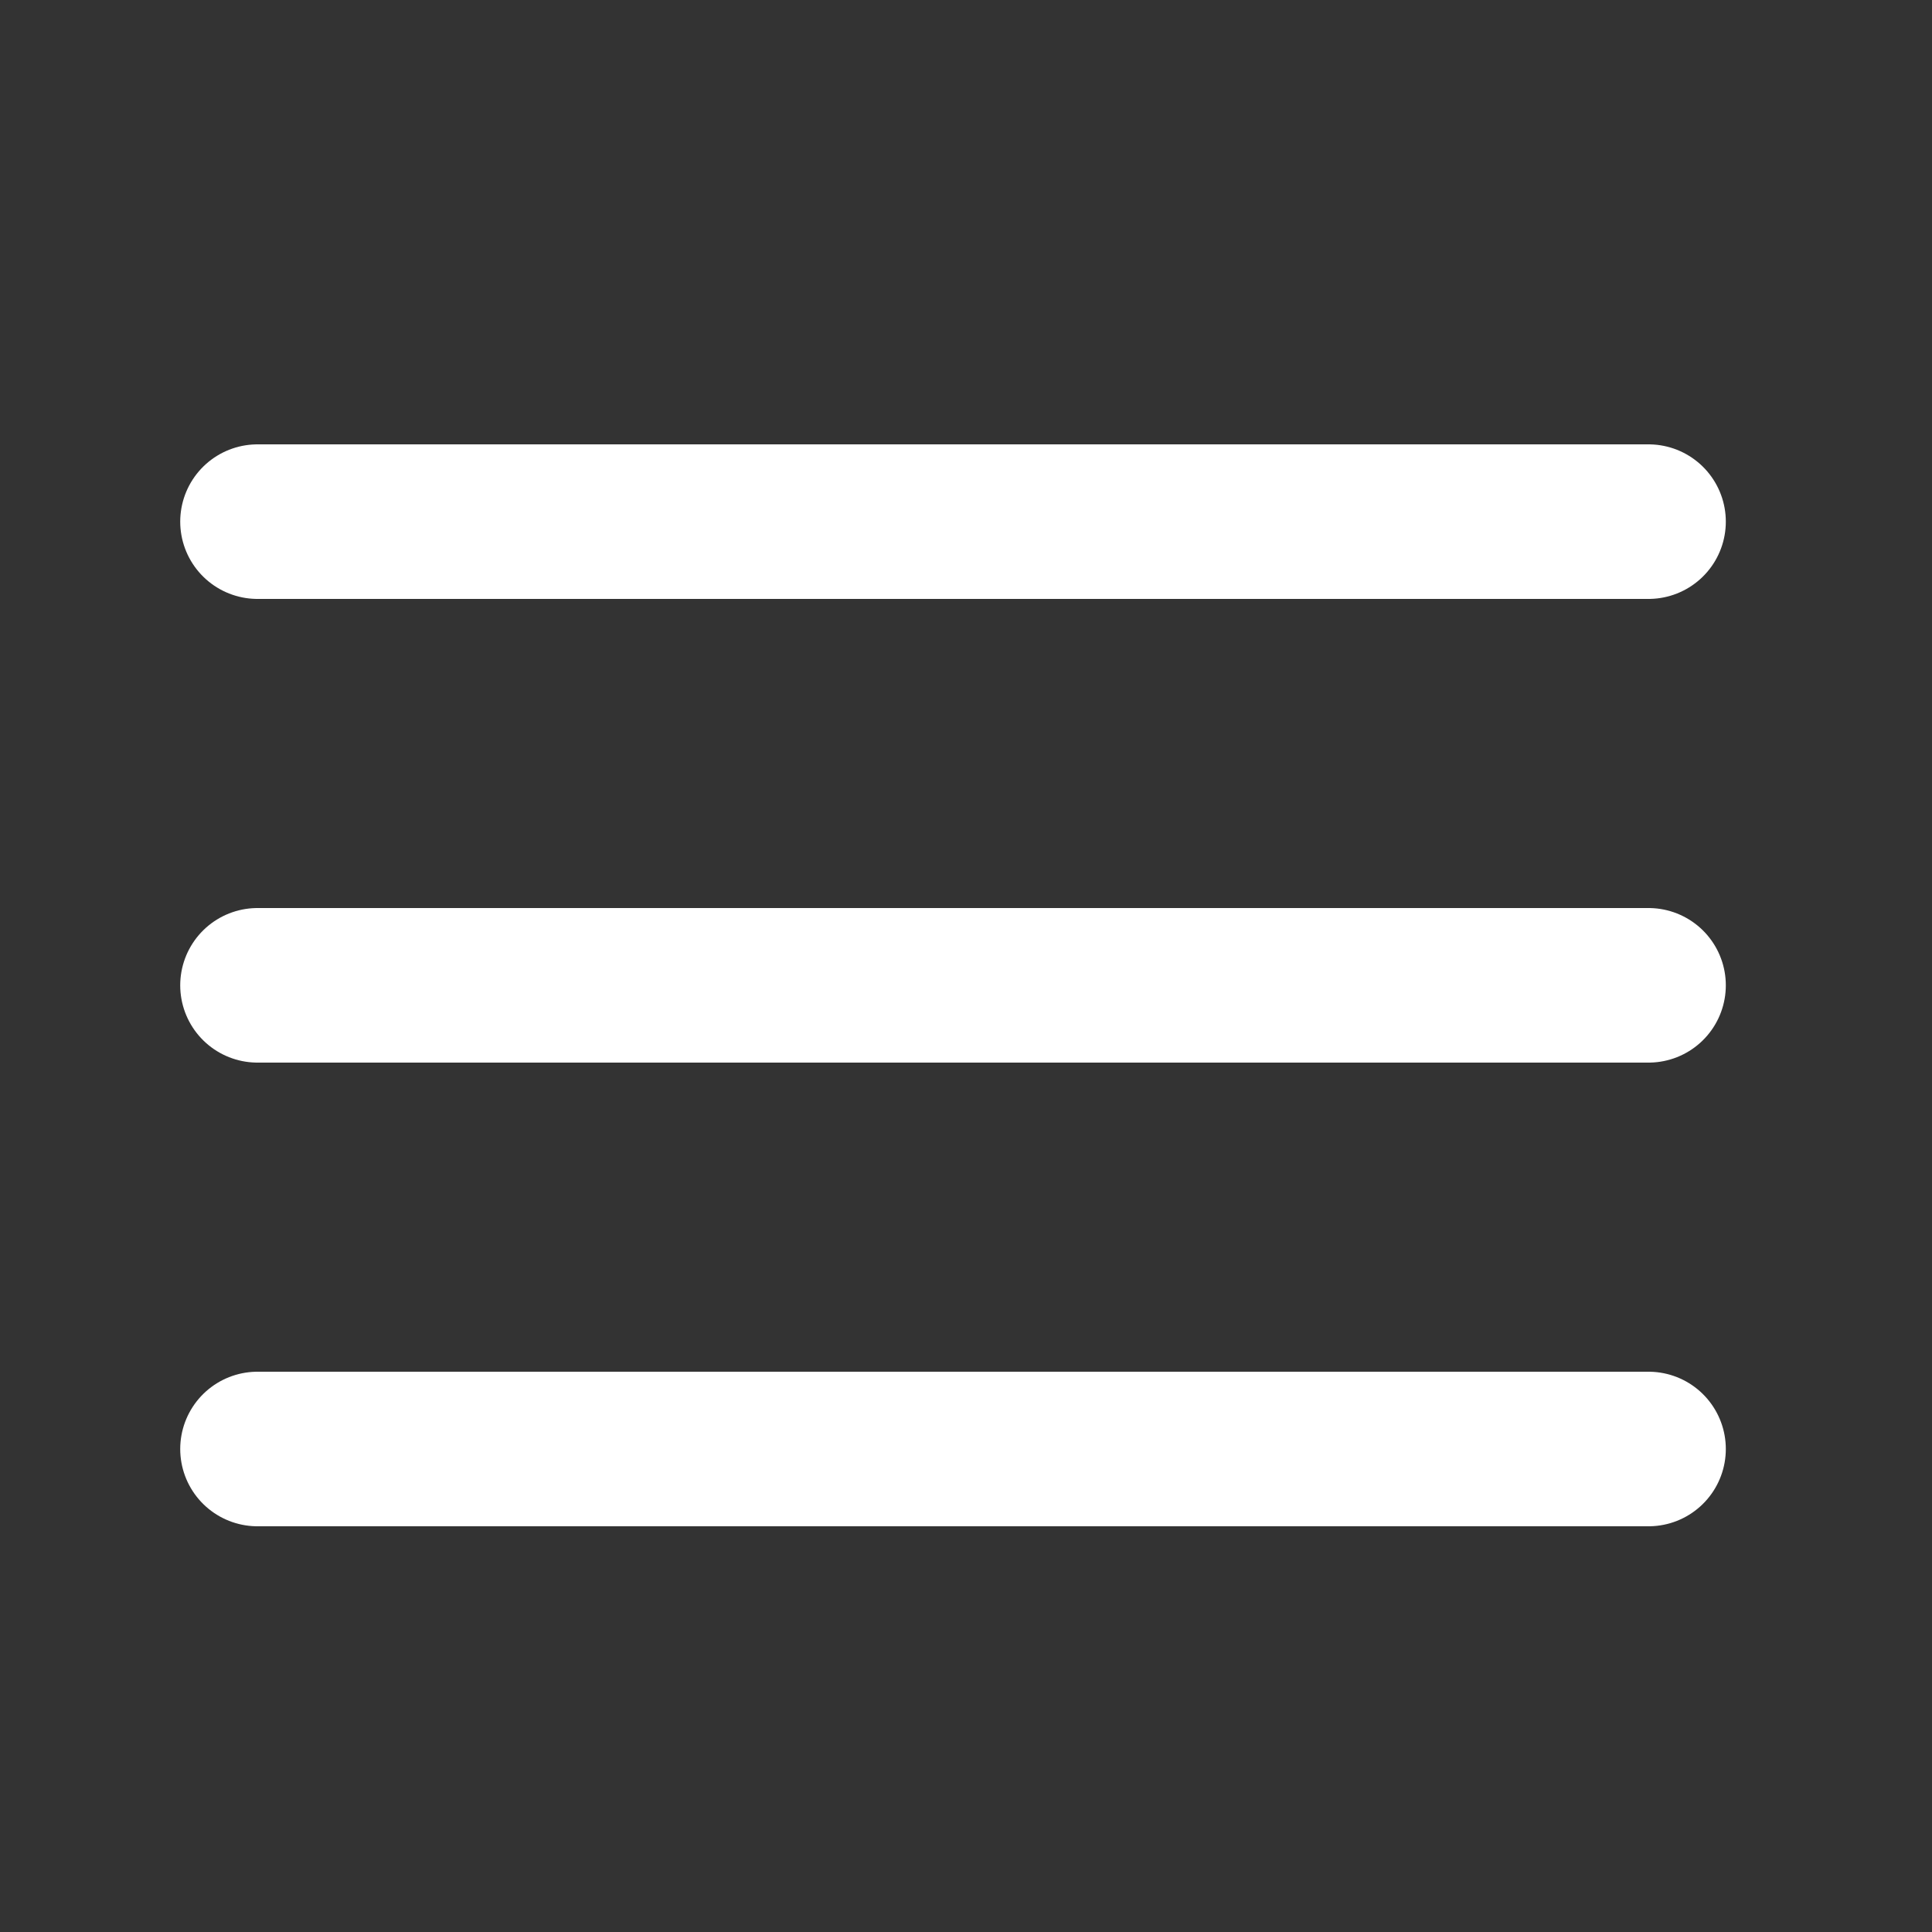
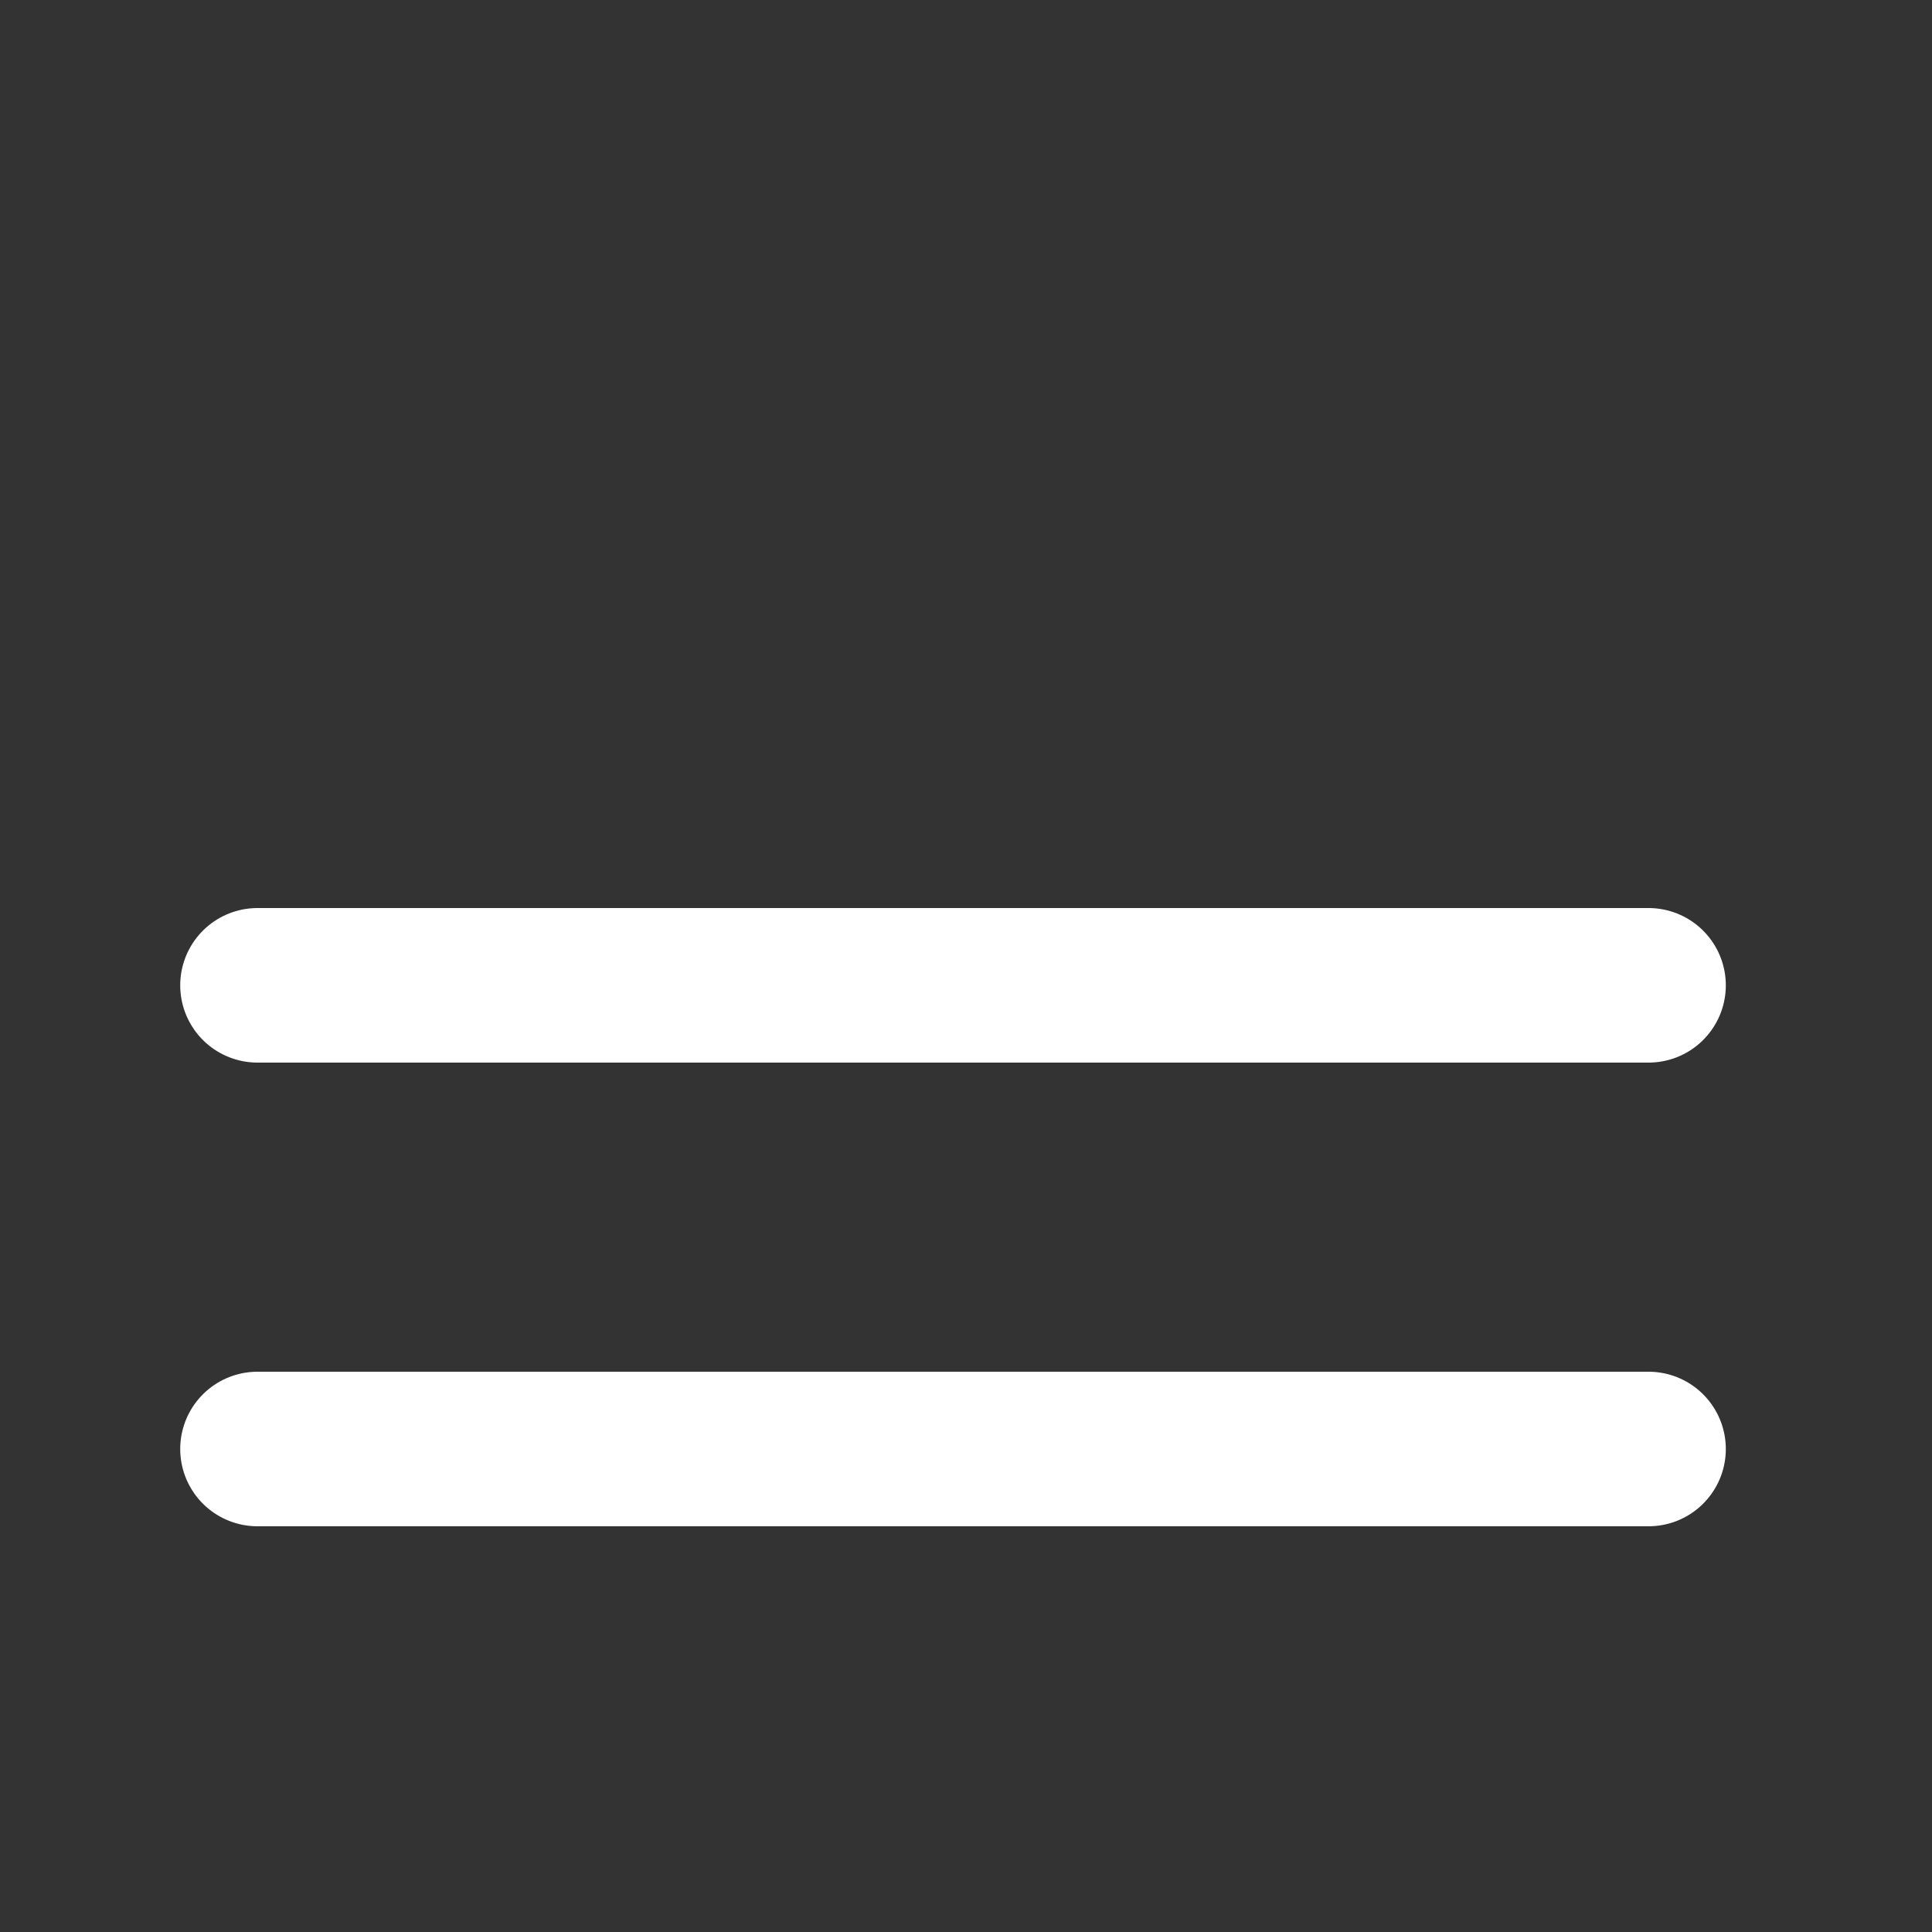
<svg xmlns="http://www.w3.org/2000/svg" width="25" height="25" viewBox="0 0 25 25" fill="none">
  <rect x="0" y="0" width="25" height="25" fill="#333333" stroke="none" />
  <path d="M3.332 12.75H21.332" stroke="white" stroke-width="2" stroke-linecap="round" stroke-linejoin="round" />
-   <path d="M3.332 6.75H21.332" stroke="white" stroke-width="2" stroke-linecap="round" stroke-linejoin="round" />
  <path d="M3.332 18.75H21.332" stroke="white" stroke-width="2" stroke-linecap="round" stroke-linejoin="round" />
</svg>